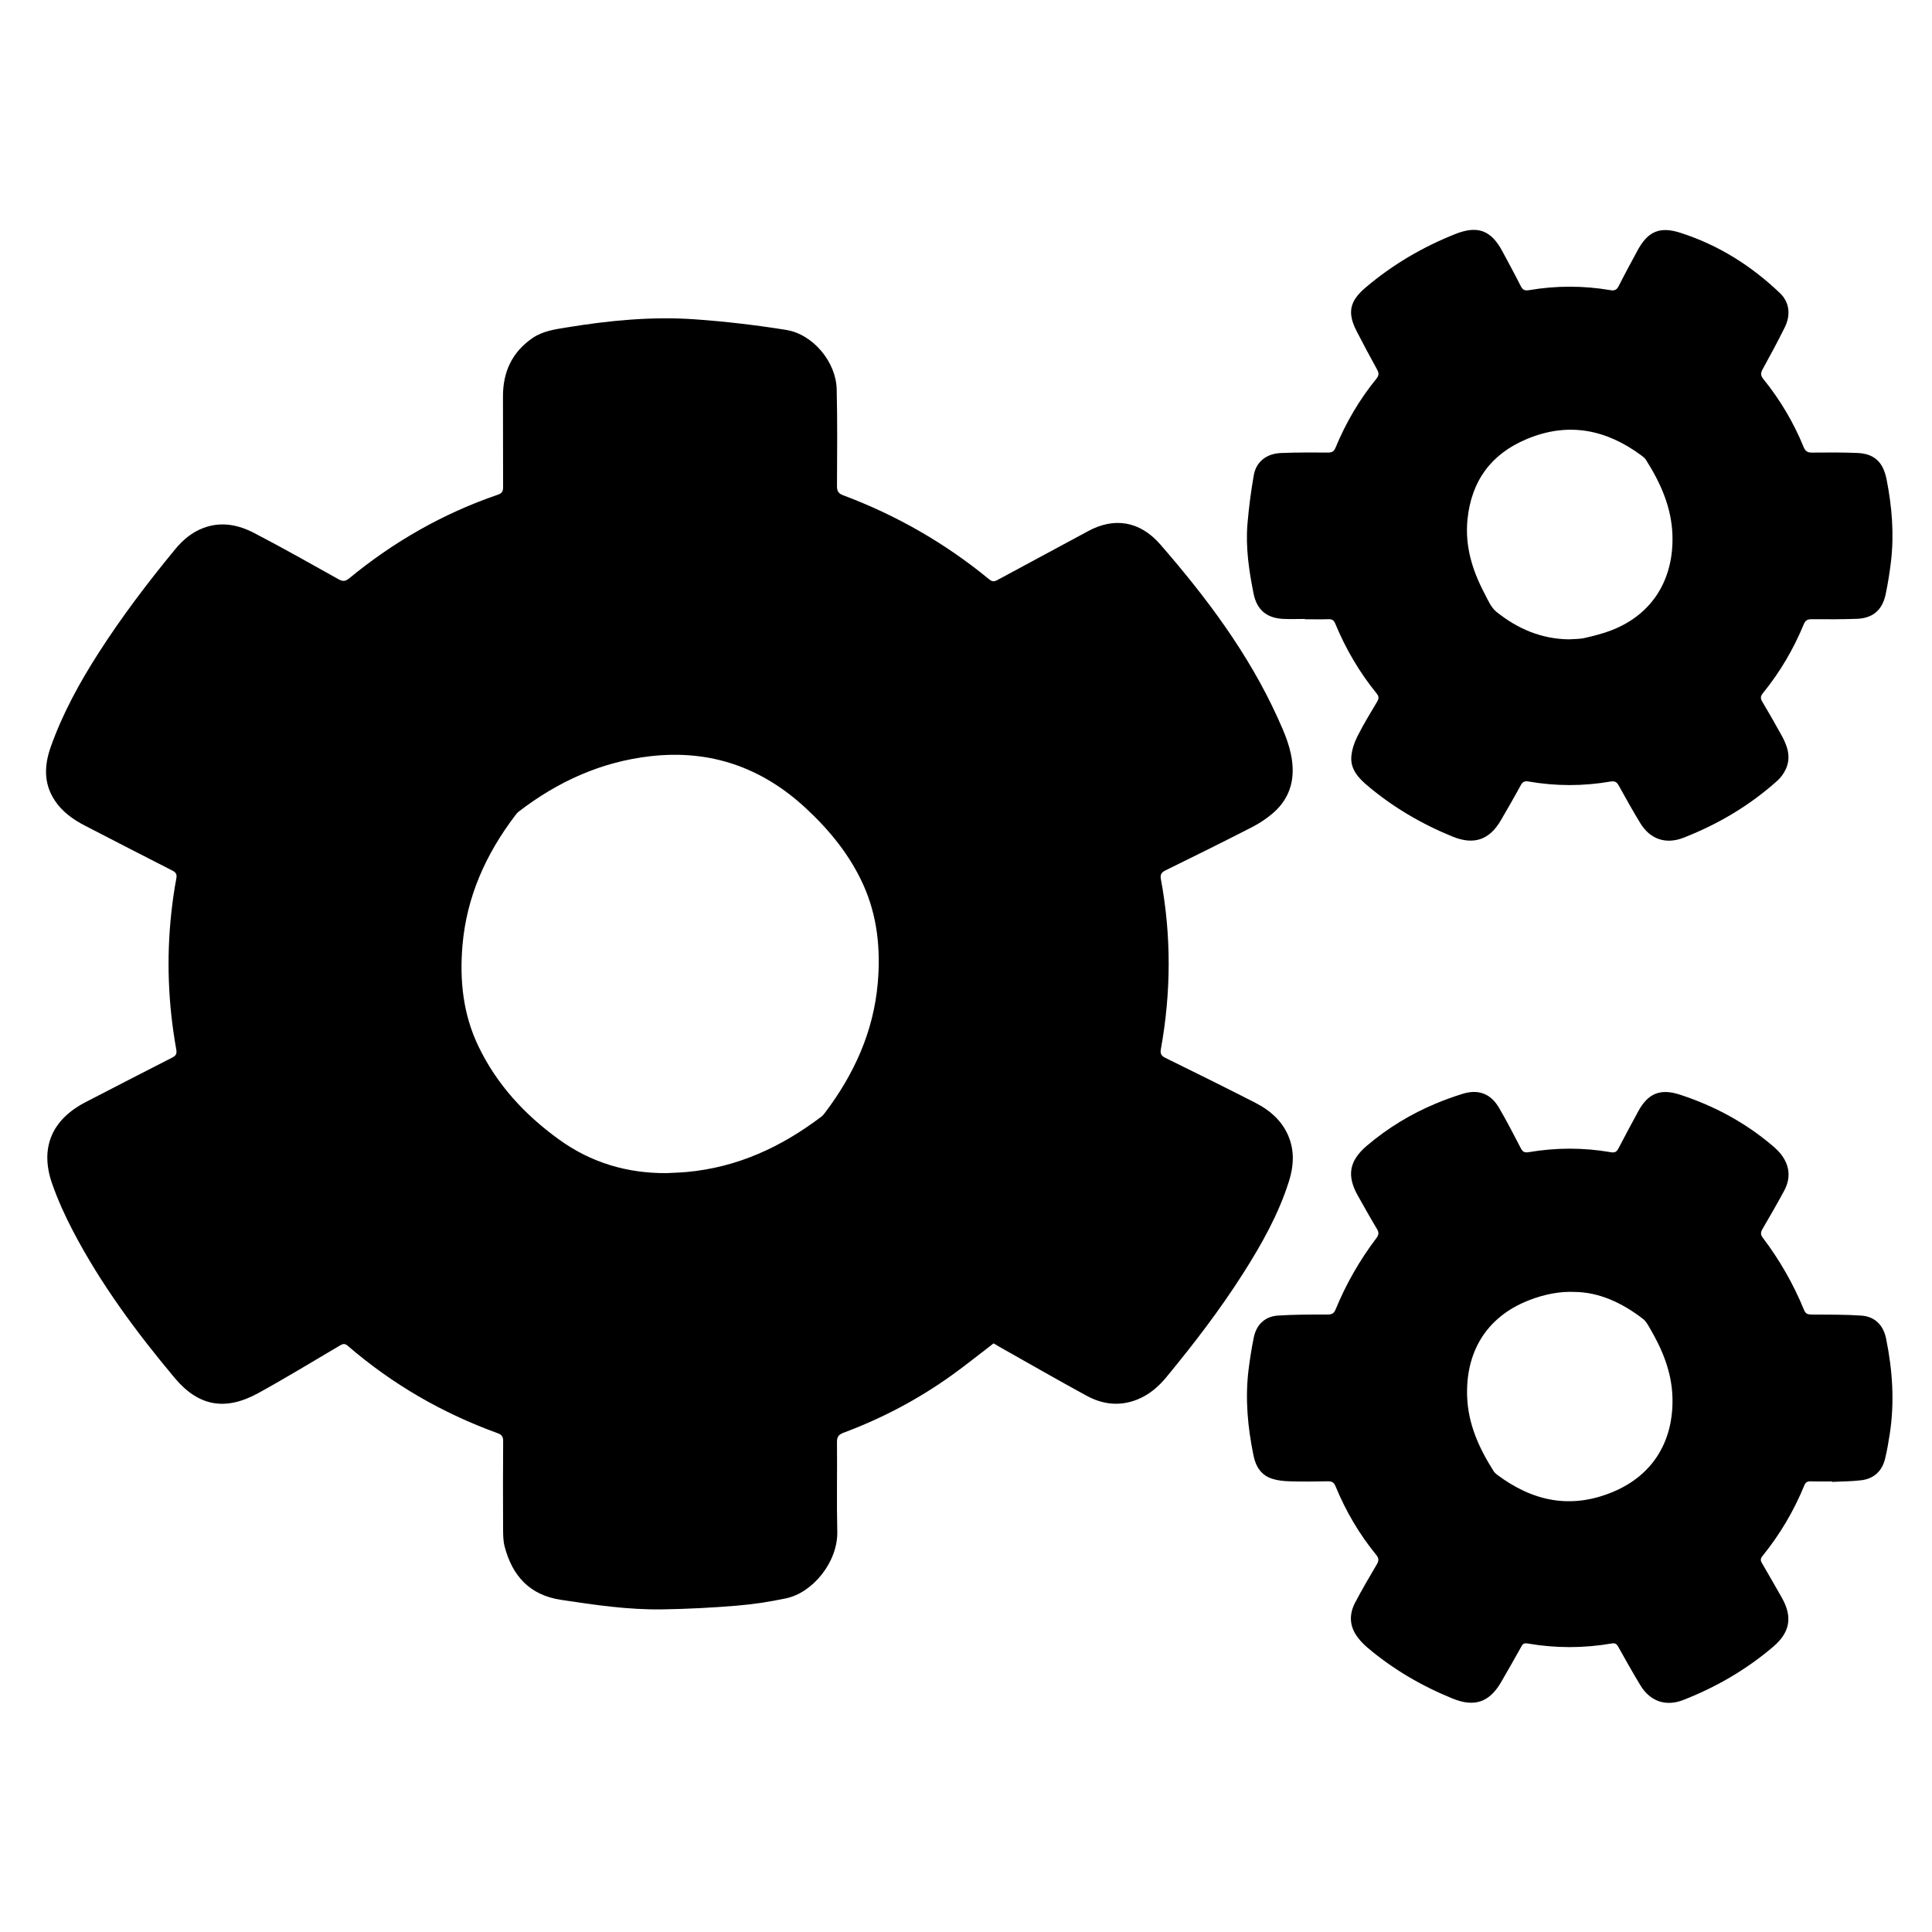
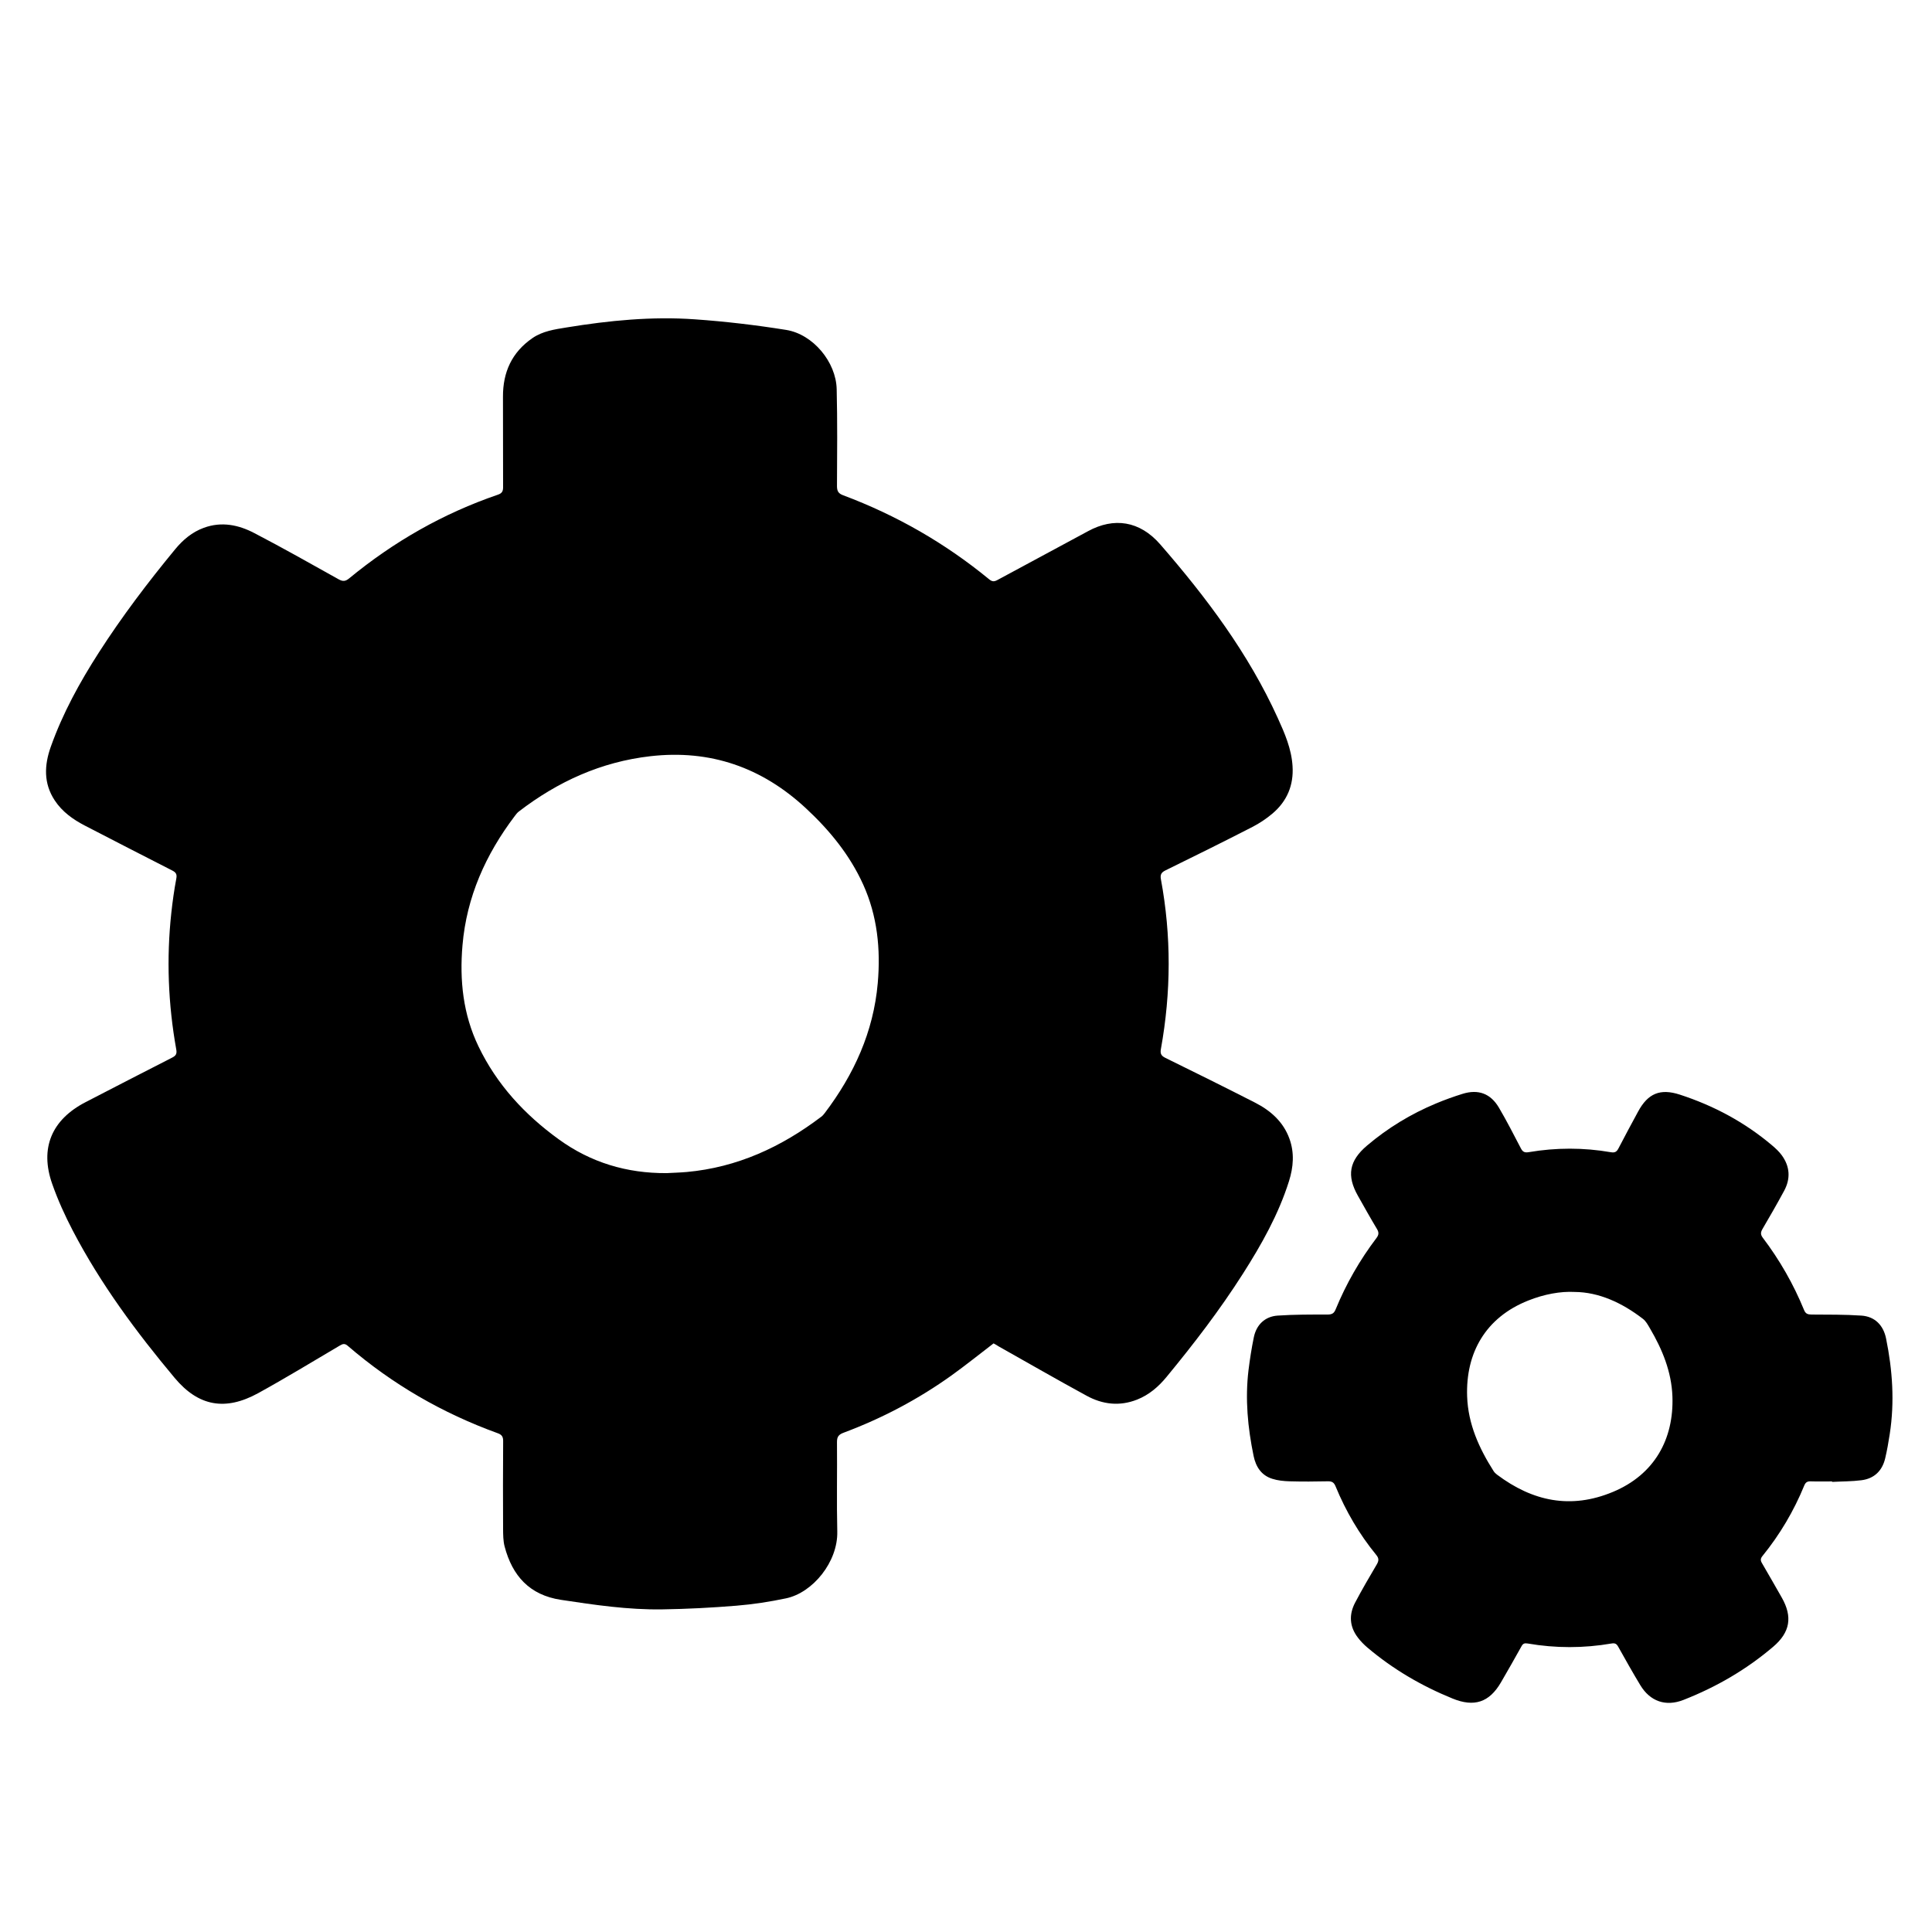
<svg xmlns="http://www.w3.org/2000/svg" version="1.1" id="Layer_1" x="0px" y="0px" viewBox="0 0 326 326" style="enable-background:new 0 0 326 326;" xml:space="preserve">
  <g id="yazsMx.tif">
    <g>
      <path d="M167.65,226.68c-2.38,1.82-4.68,3.67-7.07,5.39c-5.64,4.04-11.73,7.25-18.23,9.68c-0.83,0.31-1.13,0.68-1.12,1.59    c0.05,5.03-0.07,10.05,0.05,15.08c0.12,5.12-4.12,10.33-8.65,11.28c-2.75,0.58-5.56,1.01-8.36,1.24    c-4.16,0.34-8.34,0.56-12.52,0.62c-5.75,0.09-11.43-0.75-17.11-1.61c-5.3-0.81-8.19-4.06-9.49-8.99    c-0.25-0.95-0.25-1.99-0.26-2.99c-0.02-4.93-0.03-9.86,0.01-14.79c0.01-0.73-0.21-1.09-0.91-1.34    c-9.33-3.38-17.78-8.26-25.3-14.74c-0.5-0.44-0.84-0.36-1.34-0.06c-4.58,2.7-9.12,5.47-13.77,8.03    c-5.54,3.04-10.08,2.26-14.12-2.58c-6.48-7.74-12.48-15.84-17.17-24.82c-1.33-2.55-2.53-5.19-3.48-7.9    c-2.13-6.03-0.09-10.84,5.62-13.79c4.86-2.51,9.72-5.03,14.6-7.51c0.65-0.33,0.85-0.64,0.71-1.4c-1.37-7.64-1.67-15.33-0.83-23.05    c0.21-1.93,0.48-3.86,0.84-5.77c0.15-0.78-0.1-1.07-0.74-1.39c-4.91-2.5-9.8-5.02-14.69-7.55c-2.01-1.04-3.83-2.34-5.09-4.26    c-1.9-2.88-1.76-5.94-0.66-9.04c2.01-5.65,4.87-10.86,8.1-15.89c3.91-6.09,8.28-11.85,12.88-17.43c1.32-1.6,2.85-2.9,4.84-3.63    c3-1.1,5.87-0.5,8.54,0.9c4.8,2.5,9.51,5.16,14.23,7.8c0.71,0.39,1.14,0.34,1.76-0.17c7.53-6.2,15.87-10.96,25.1-14.12    c0.68-0.23,0.87-0.57,0.87-1.25c-0.03-5.09,0.01-10.18-0.02-15.27c-0.02-4.15,1.5-7.5,4.96-9.89c1.74-1.2,3.77-1.48,5.79-1.81    c7.16-1.17,14.36-1.88,21.6-1.37c5.16,0.36,10.32,0.97,15.44,1.79c4.53,0.73,8.42,5.41,8.52,10.01c0.13,5.45,0.08,10.9,0.05,16.34    c0,0.84,0.23,1.25,1.04,1.55c9,3.37,17.23,8.09,24.65,14.19c0.48,0.39,0.82,0.41,1.36,0.12c5.1-2.77,10.22-5.48,15.31-8.25    c4.35-2.37,8.71-1.77,12.19,2.23c7.78,8.95,14.88,18.4,19.82,29.28c1.18,2.59,2.32,5.21,2.5,8.12c0.21,3.24-0.93,5.93-3.38,8.01    c-1.03,0.87-2.18,1.64-3.38,2.26c-4.87,2.5-9.77,4.93-14.69,7.34c-0.72,0.35-0.9,0.74-0.76,1.5c1.77,9.54,1.72,19.08,0,28.62    c-0.13,0.72-0.02,1.13,0.73,1.5c5.06,2.48,10.11,4.99,15.13,7.55c2.64,1.35,4.79,3.23,5.83,6.11c0.86,2.38,0.67,4.78-0.08,7.16    c-1.77,5.61-4.63,10.68-7.77,15.61c-3.89,6.11-8.29,11.84-12.89,17.42c-1.35,1.64-2.94,3.02-4.96,3.82    c-2.95,1.17-5.83,0.83-8.53-0.65c-4.98-2.71-9.89-5.54-14.83-8.32C168.23,226.99,167.91,226.82,167.65,226.68z M112.47,197.95    c1.13-0.06,2.27-0.09,3.4-0.19c8.52-0.77,15.96-4.21,22.7-9.32c0.23-0.17,0.43-0.4,0.6-0.63c4.93-6.51,8.22-13.7,8.94-21.92    c0.5-5.73-0.06-11.34-2.46-16.64c-2.27-5.01-5.68-9.17-9.69-12.89c-7.42-6.88-16.1-9.91-26.21-8.76    c-8.32,0.95-15.62,4.28-22.2,9.33c-0.28,0.21-0.5,0.51-0.71,0.79c-4.89,6.47-8.1,13.62-8.8,21.77c-0.51,5.9,0.09,11.67,2.7,17.08    c3.09,6.43,7.78,11.5,13.52,15.66C99.68,196.17,105.78,197.99,112.47,197.95z" />
      <path d="M309.14,249.97c-1.2,0-2.4,0.03-3.6-0.01c-0.56-0.02-0.86,0.14-1.09,0.69c-1.77,4.32-4.12,8.29-7.06,11.91    c-0.35,0.43-0.35,0.75-0.08,1.2c1.13,1.93,2.23,3.87,3.34,5.81c1.85,3.26,1.41,5.86-1.44,8.29c-4.53,3.86-9.61,6.81-15.15,8.98    c-2.98,1.17-5.62,0.26-7.28-2.49c-1.29-2.13-2.51-4.31-3.73-6.49c-0.28-0.5-0.54-0.64-1.14-0.54c-4.7,0.81-9.42,0.81-14.12,0    c-0.55-0.09-0.81,0-1.07,0.49c-1.13,2.04-2.29,4.06-3.46,6.08c-1.97,3.38-4.52,4.2-8.15,2.72c-5.23-2.13-10.05-4.94-14.37-8.6    c-0.59-0.5-1.14-1.06-1.61-1.68c-1.43-1.86-1.54-3.89-0.46-5.93c1.15-2.18,2.39-4.31,3.64-6.42c0.36-0.62,0.39-1.03-0.09-1.61    c-2.87-3.51-5.14-7.39-6.86-11.57c-0.26-0.64-0.59-0.86-1.28-0.85c-2.17,0.05-4.35,0.06-6.52,0c-0.96-0.03-1.96-0.13-2.87-0.42    c-1.86-0.58-2.78-2.03-3.16-3.85c-0.99-4.79-1.45-9.61-0.86-14.49c0.23-1.86,0.52-3.72,0.9-5.56c0.44-2.11,1.88-3.49,4.01-3.64    c2.81-0.19,5.63-0.18,8.45-0.18c0.73,0,1.08-0.21,1.35-0.89c1.77-4.31,4.07-8.31,6.88-12.02c0.42-0.55,0.43-0.96,0.07-1.55    c-1.1-1.83-2.14-3.7-3.19-5.56c-1.94-3.42-1.49-5.93,1.53-8.49c3.51-2.98,7.4-5.34,11.65-7.11c1.46-0.61,2.96-1.15,4.47-1.62    c2.65-0.82,4.73-0.06,6.14,2.34c1.31,2.23,2.49,4.54,3.69,6.84c0.31,0.6,0.61,0.78,1.34,0.66c4.61-0.78,9.23-0.79,13.84,0.01    c0.75,0.13,1.02-0.11,1.32-0.69c1.07-2.07,2.18-4.12,3.29-6.17c1.66-3.07,3.73-3.93,7.03-2.86c5.73,1.86,10.96,4.66,15.57,8.56    c0.59,0.5,1.18,1.04,1.63,1.66c1.4,1.91,1.52,3.97,0.4,6.03c-1.17,2.17-2.4,4.3-3.64,6.42c-0.32,0.55-0.36,0.93,0.04,1.47    c2.85,3.76,5.18,7.83,6.97,12.2c0.26,0.64,0.61,0.76,1.24,0.77c2.82,0.02,5.64-0.01,8.45,0.18c2.28,0.16,3.7,1.64,4.15,3.86    c1.09,5.34,1.46,10.72,0.62,16.13c-0.21,1.37-0.45,2.75-0.77,4.1c-0.5,2.11-1.86,3.42-4.01,3.69c-1.63,0.21-3.29,0.19-4.94,0.28    C309.15,250.03,309.14,250,309.14,249.97z M265.7,218c-2.37-0.13-5.15,0.38-7.83,1.45c-7.19,2.85-10.57,8.83-10.31,16.19    c0.16,4.64,2.01,8.73,4.46,12.58c0.15,0.24,0.37,0.45,0.6,0.62c5.99,4.49,12.42,5.87,19.54,2.9c7.05-2.94,10.29-8.95,10.04-16.09    c-0.15-4.19-1.7-7.94-3.79-11.5c-0.34-0.58-0.68-1.23-1.2-1.62C273.69,219.82,269.79,218.03,265.7,218z" />
-       <path d="M220.2,104.44c-1.23,0-2.47,0.05-3.7-0.01c-2.8-0.14-4.44-1.56-4.98-4.29c-0.77-3.86-1.35-7.74-1.03-11.68    c0.23-2.77,0.59-5.54,1.07-8.28c0.4-2.26,2.14-3.64,4.58-3.74c2.66-0.11,5.32-0.09,7.98-0.08c0.65,0,0.98-0.2,1.23-0.81    c1.74-4.22,4.03-8.12,6.91-11.66c0.45-0.55,0.42-0.96,0.1-1.55c-1.18-2.12-2.31-4.27-3.43-6.43c-1.62-3.13-1.21-5.08,1.46-7.36    c4.56-3.88,9.65-6.87,15.2-9.07c3.73-1.48,6.01-0.63,7.9,2.89c1.05,1.97,2.13,3.93,3.13,5.93c0.33,0.65,0.72,0.77,1.38,0.66    c4.58-0.78,9.16-0.78,13.74,0c0.66,0.11,1.05-0.02,1.38-0.66c1.02-2.02,2.1-4.02,3.18-6.01c1.77-3.29,3.79-4.13,7.31-2.99    c6.38,2.06,11.9,5.54,16.73,10.15c1.58,1.51,1.89,3.64,0.8,5.82c-1.18,2.38-2.44,4.72-3.72,7.04c-0.34,0.62-0.36,1.05,0.11,1.63    c2.83,3.49,5.11,7.33,6.81,11.49c0.29,0.71,0.67,0.95,1.44,0.94c2.53-0.03,5.06-0.04,7.59,0.06c2.94,0.11,4.4,1.58,4.97,4.47    c0.91,4.61,1.29,9.24,0.73,13.92c-0.22,1.83-0.51,3.66-0.89,5.46c-0.57,2.68-2.16,4.04-4.89,4.14c-2.53,0.09-5.06,0.08-7.59,0.06    c-0.67,0-1.04,0.16-1.32,0.82c-1.74,4.22-4.03,8.12-6.91,11.66c-0.41,0.51-0.45,0.88-0.1,1.45c1.13,1.89,2.22,3.81,3.28,5.73    c0.98,1.78,1.6,3.66,0.68,5.65c-0.33,0.71-0.83,1.41-1.41,1.93c-4.68,4.2-10.01,7.36-15.86,9.64c-2.98,1.16-5.62,0.26-7.29-2.48    c-1.26-2.07-2.45-4.2-3.62-6.32c-0.33-0.6-0.68-0.81-1.37-0.69c-4.61,0.8-9.23,0.8-13.84,0c-0.62-0.11-1,0.01-1.32,0.61    c-1.08,1.99-2.22,3.95-3.36,5.92c-1.93,3.34-4.57,4.22-8.14,2.77c-5.23-2.13-10.05-4.95-14.37-8.6c-1.52-1.28-2.89-2.75-2.73-4.9    c0.09-1.15,0.49-2.34,1.01-3.39c1.02-2.02,2.2-3.97,3.36-5.91c0.32-0.54,0.27-0.9-0.11-1.37c-2.9-3.57-5.2-7.5-6.96-11.75    c-0.23-0.57-0.53-0.79-1.15-0.77c-1.33,0.04-2.66,0.01-3.99,0.01C220.2,104.48,220.2,104.46,220.2,104.44z M264.79,107.88    c0.87-0.07,1.77-0.03,2.61-0.23c1.51-0.35,3.03-0.73,4.47-1.28c7.18-2.76,10.6-8.89,10.33-16.17c-0.17-4.64-2.01-8.73-4.45-12.58    c-0.18-0.29-0.47-0.53-0.75-0.74c-5.96-4.43-12.38-5.73-19.39-2.79c-6.02,2.52-9.33,7.07-9.99,13.55    c-0.45,4.45,0.79,8.53,2.83,12.42c0.58,1.11,1.11,2.41,2.03,3.16C256.04,106.09,260.1,107.84,264.79,107.88z" />
    </g>
  </g>
</svg>